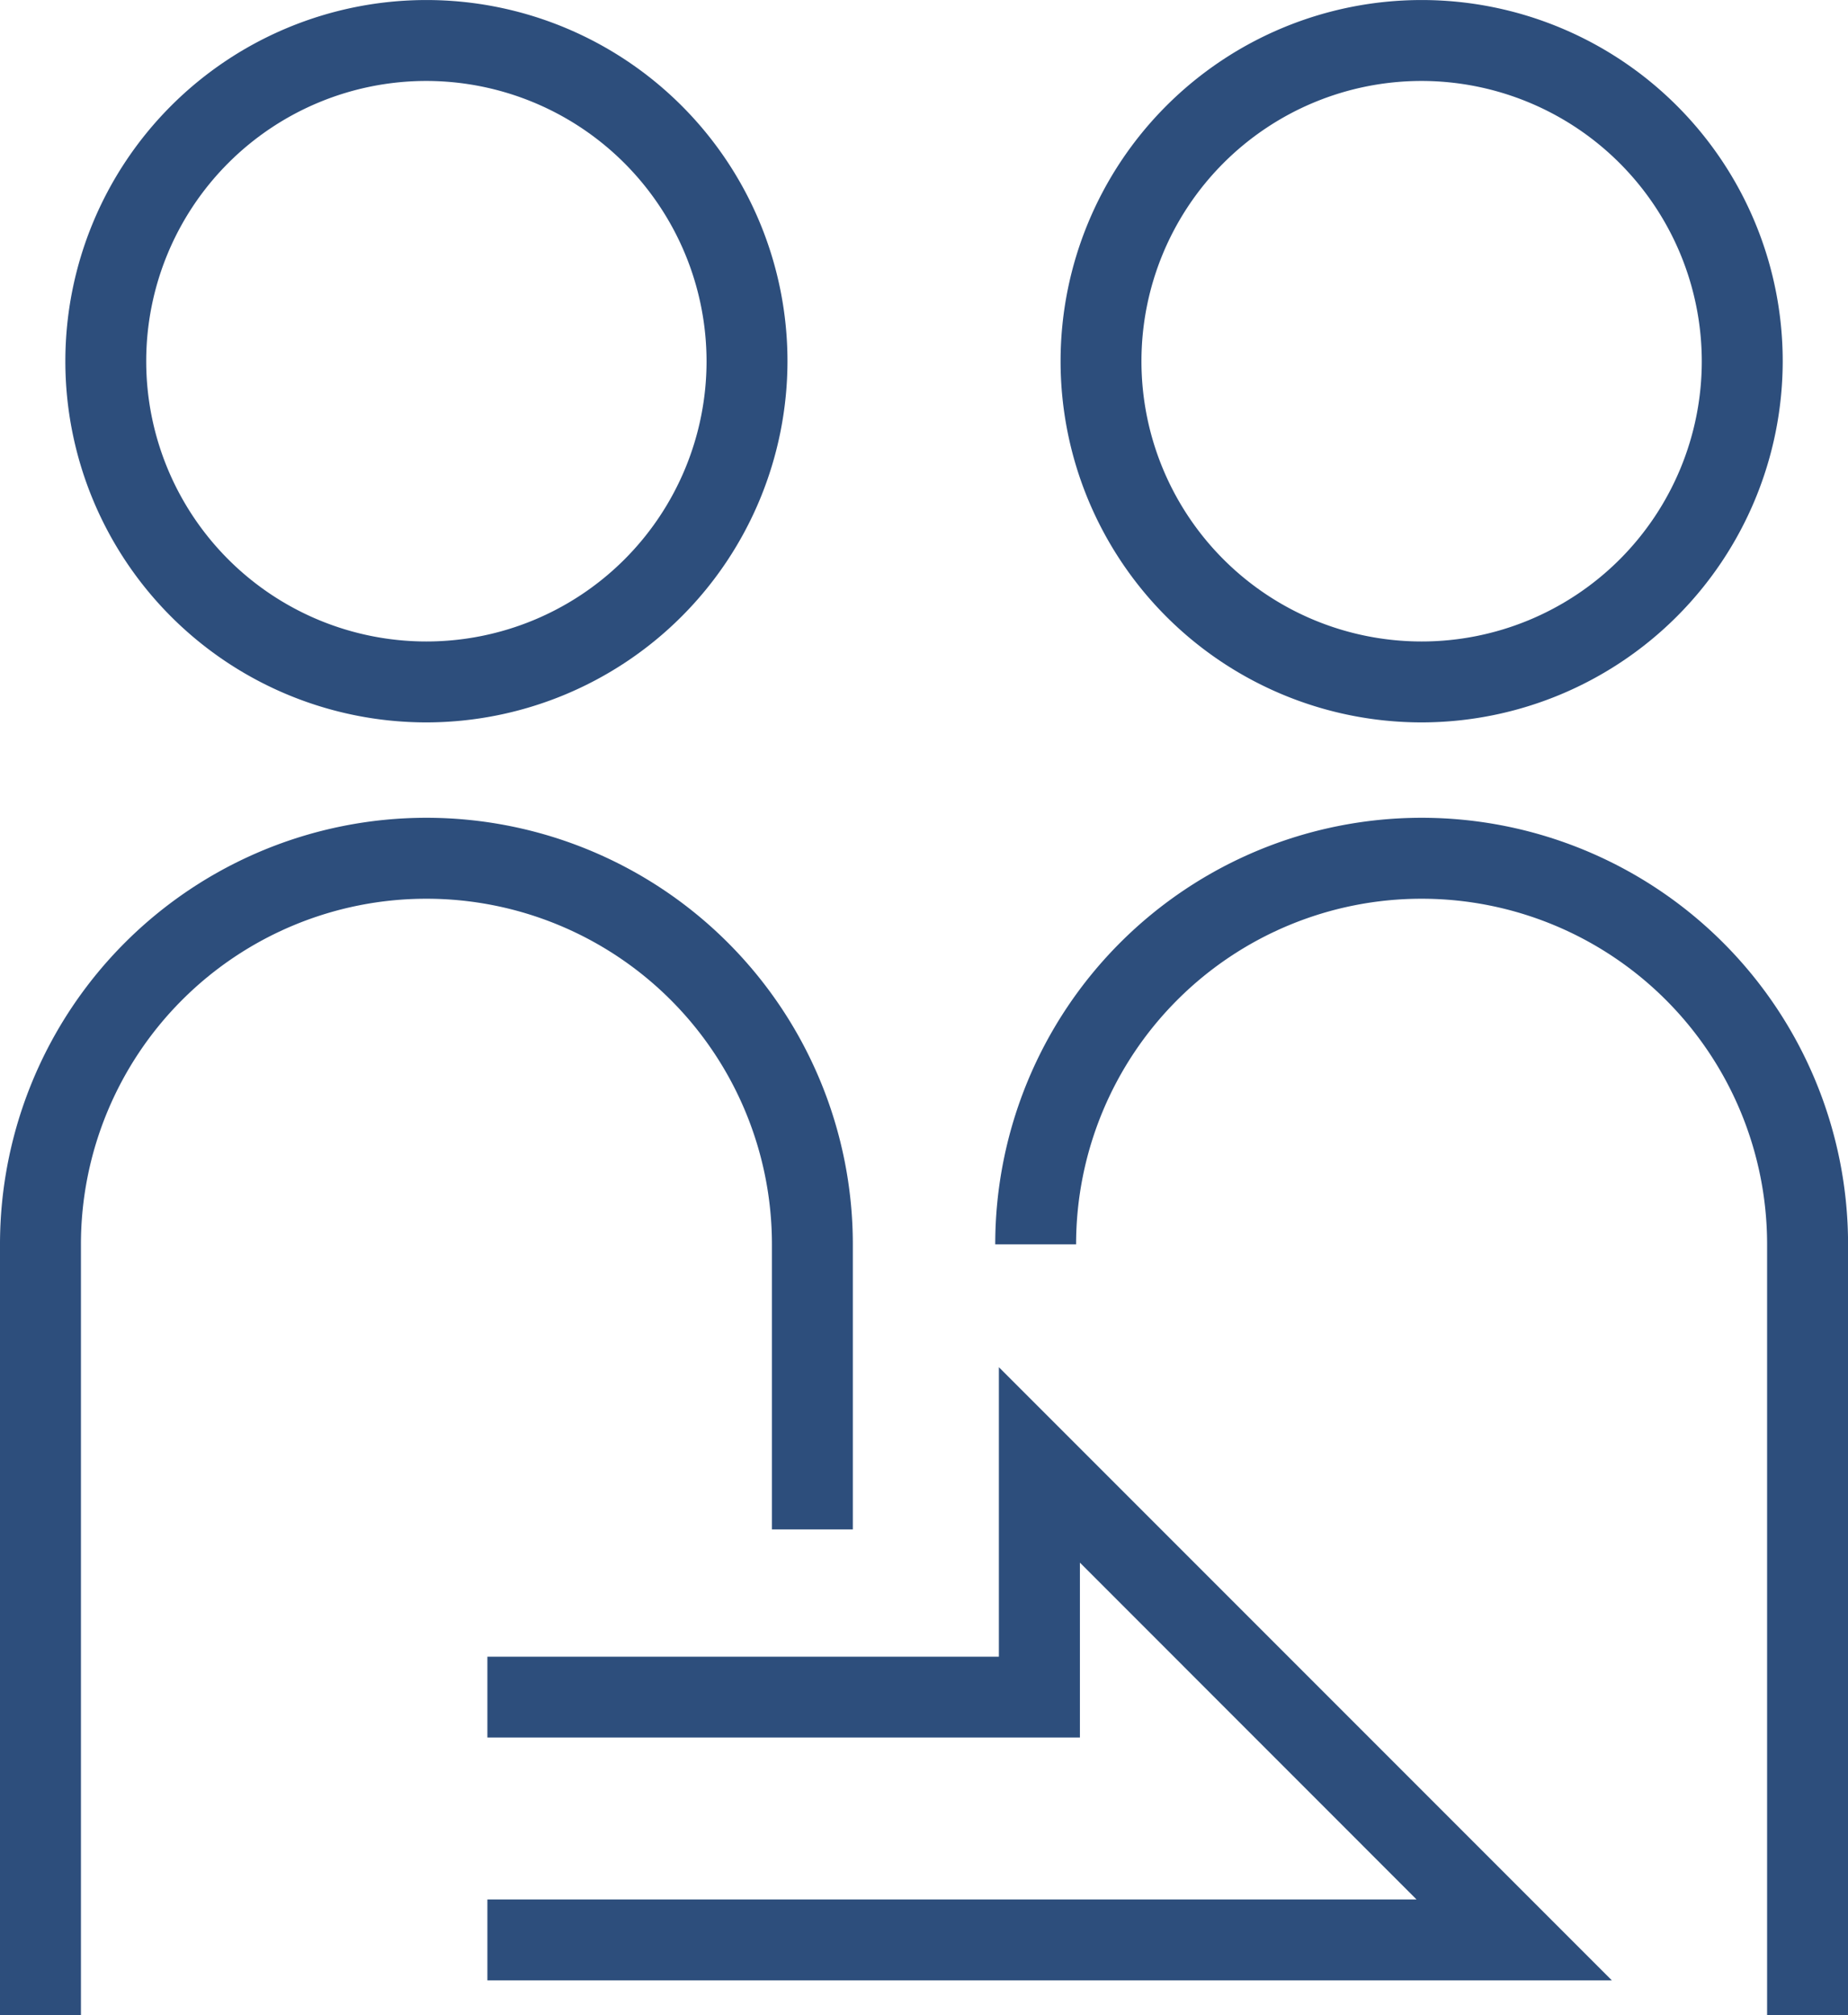
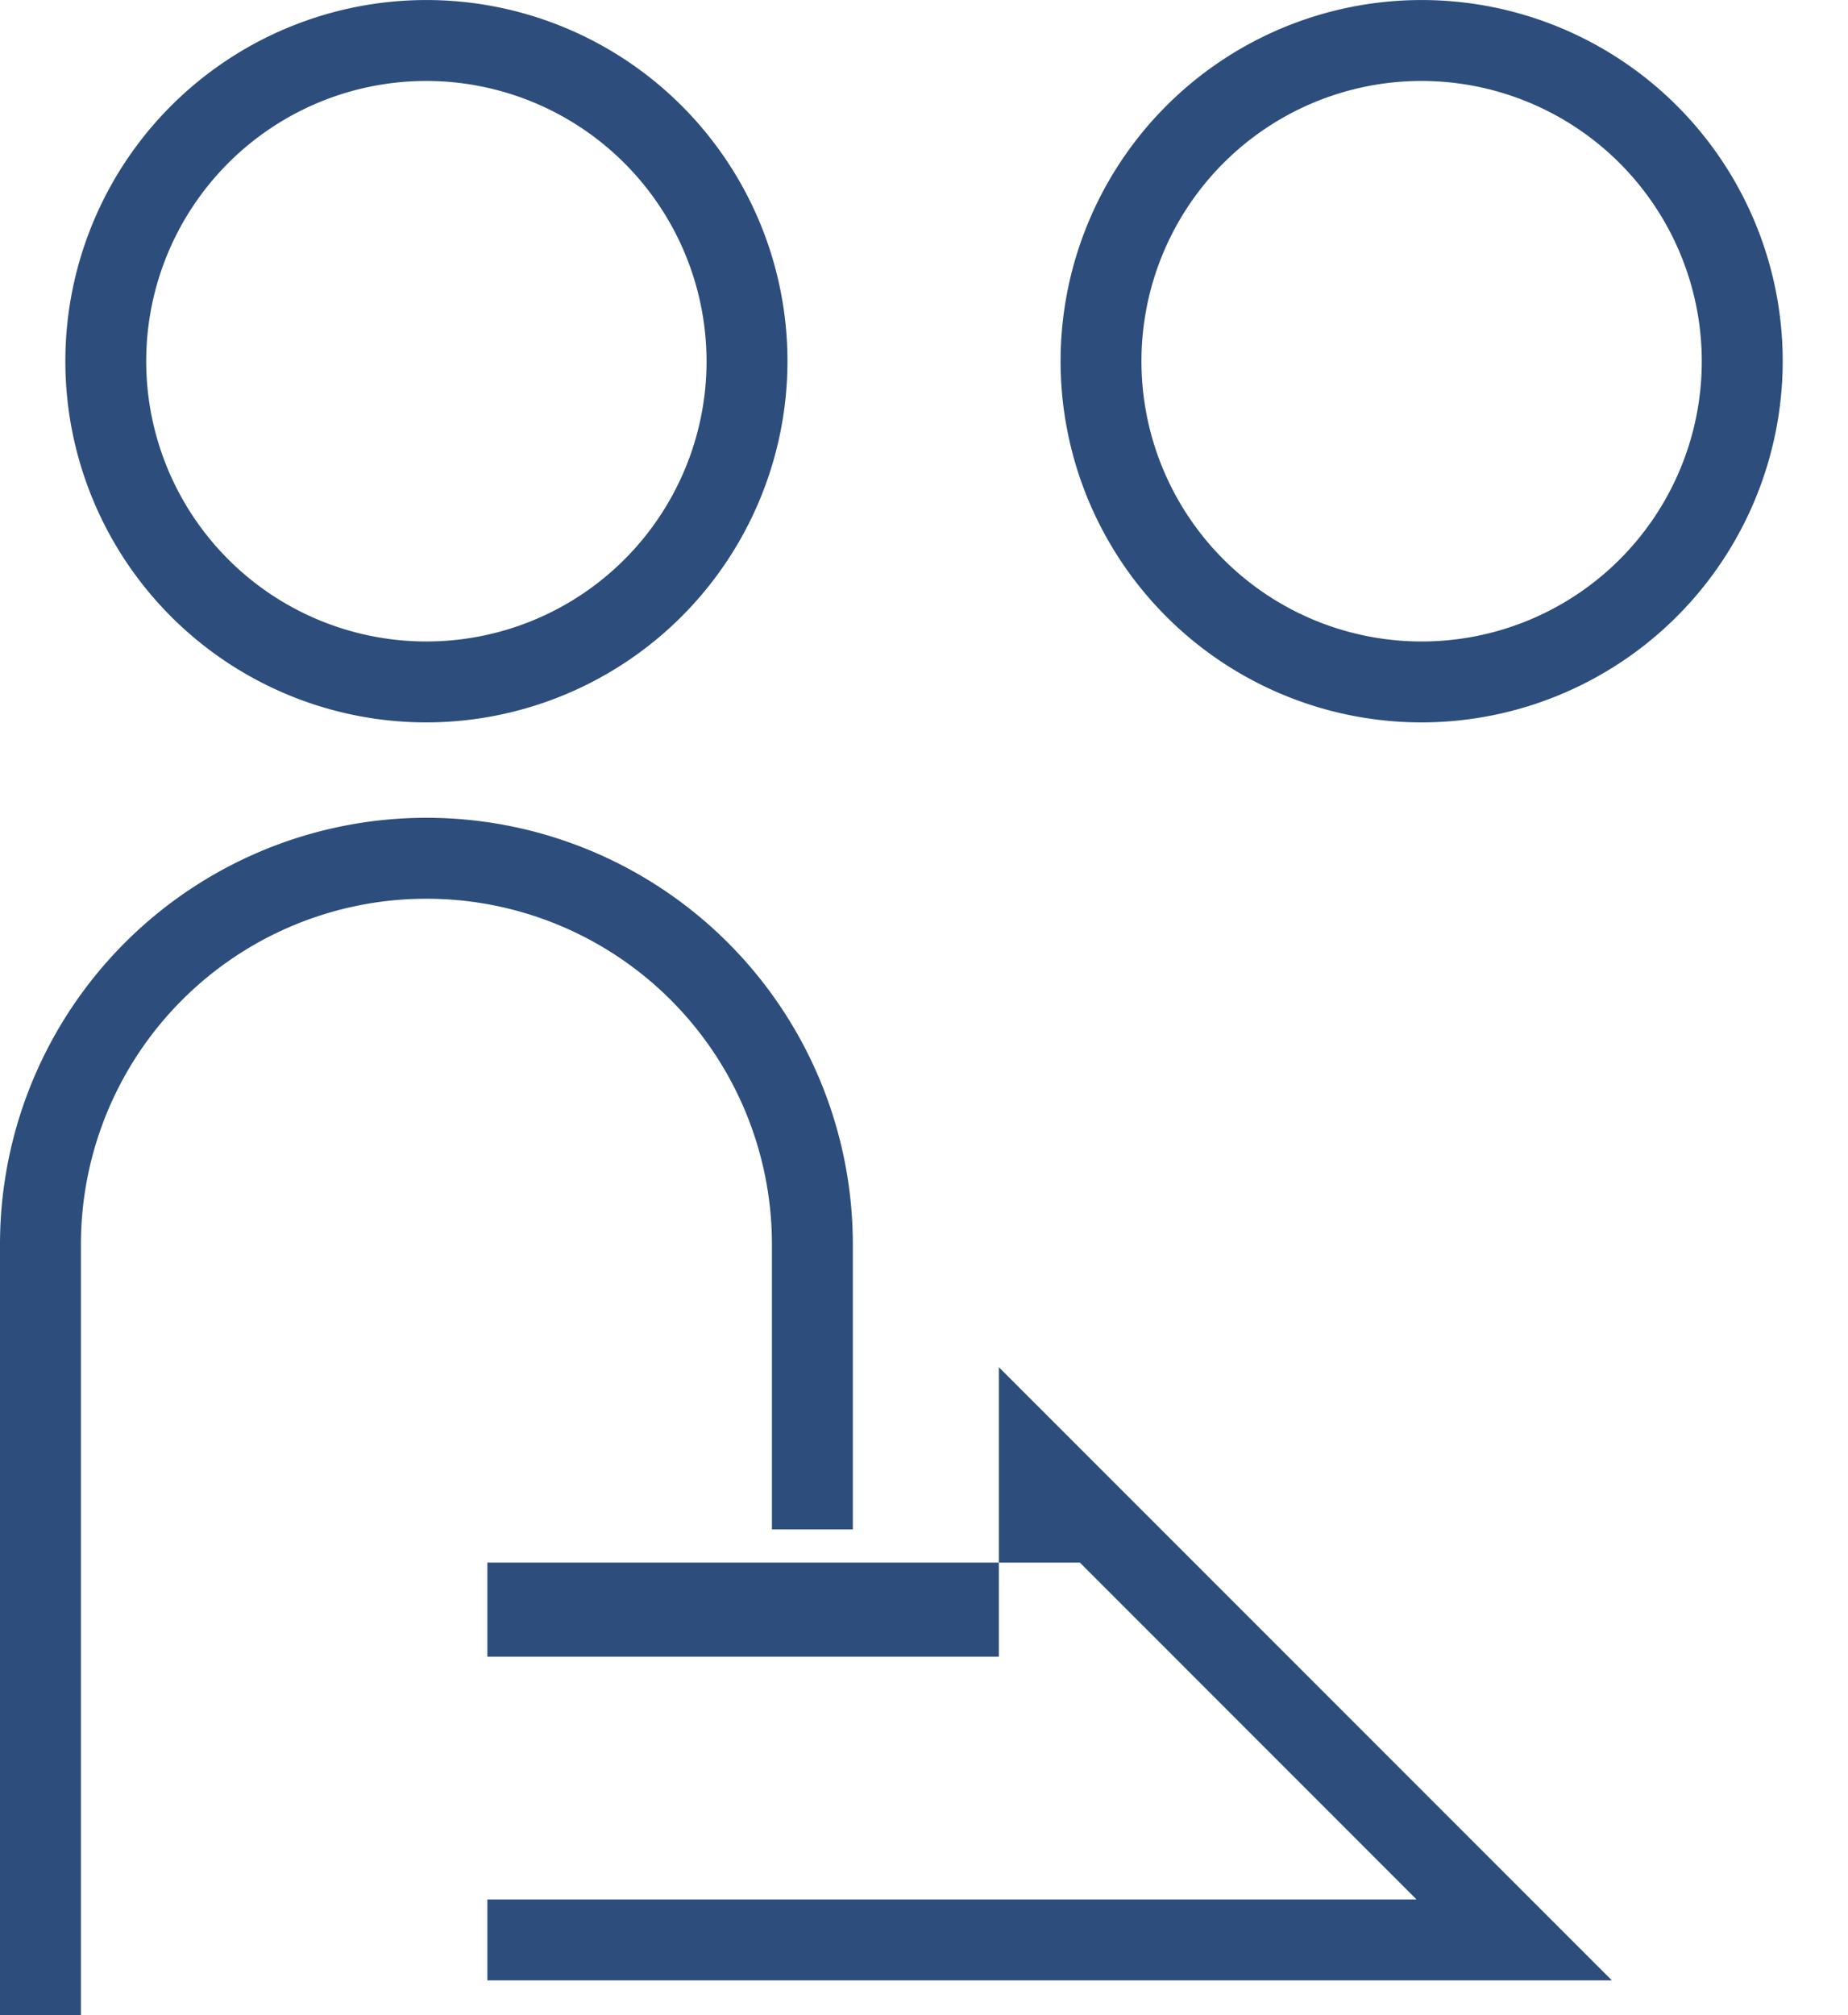
<svg xmlns="http://www.w3.org/2000/svg" id="icon_supports" width="59.187" height="64.519" viewBox="0 0 59.187 64.519">
  <defs>
    <clipPath id="clip-path">
      <rect id="長方形_92" data-name="長方形 92" width="59.187" height="64.519" fill="#2d4e7c" />
    </clipPath>
  </defs>
  <g id="グループ_225" data-name="グループ 225" transform="translate(0 0)" clip-path="url(#clip-path)">
    <path id="パス_122" data-name="パス 122" d="M2.592,48.439H0V23.76a13.657,13.657,0,1,1,27.314,0v9.128H24.723V23.76a11.065,11.065,0,1,0-22.131,0Z" transform="translate(0 16.08)" fill="#2d4e7c" />
-     <path id="パス_123" data-name="パス 123" d="M39.612,48.439H37.021V23.76a11.065,11.065,0,1,0-22.131,0H12.3a13.657,13.657,0,1,1,27.314,0Z" transform="translate(19.575 16.08)" fill="#2d4e7c" />
    <path id="パス_124" data-name="パス 124" d="M12.371,23.129A11.564,11.564,0,1,1,23.936,11.564,11.577,11.577,0,0,1,12.371,23.129m0-20.537a8.973,8.973,0,1,0,8.973,8.973,8.983,8.983,0,0,0-8.973-8.973" transform="translate(1.285 0)" fill="#2d4e7c" />
    <path id="パス_125" data-name="パス 125" d="M24.67,23.129A11.564,11.564,0,1,1,36.235,11.564,11.577,11.577,0,0,1,24.67,23.129m0-20.537a8.973,8.973,0,1,0,8.973,8.973A8.983,8.983,0,0,0,24.67,2.592" transform="translate(20.861 0)" fill="#2d4e7c" />
-     <path id="パス_126" data-name="パス 126" d="M42.038,36.522H6.023V33.93H35.781L25,23.146v5.6H6.023V26.158H22.405V16.89Z" transform="translate(9.587 26.884)" fill="#2d4e7c" />
+     <path id="パス_126" data-name="パス 126" d="M42.038,36.522H6.023V33.93H35.781L25,23.146H6.023V26.158H22.405V16.89Z" transform="translate(9.587 26.884)" fill="#2d4e7c" />
  </g>
</svg>